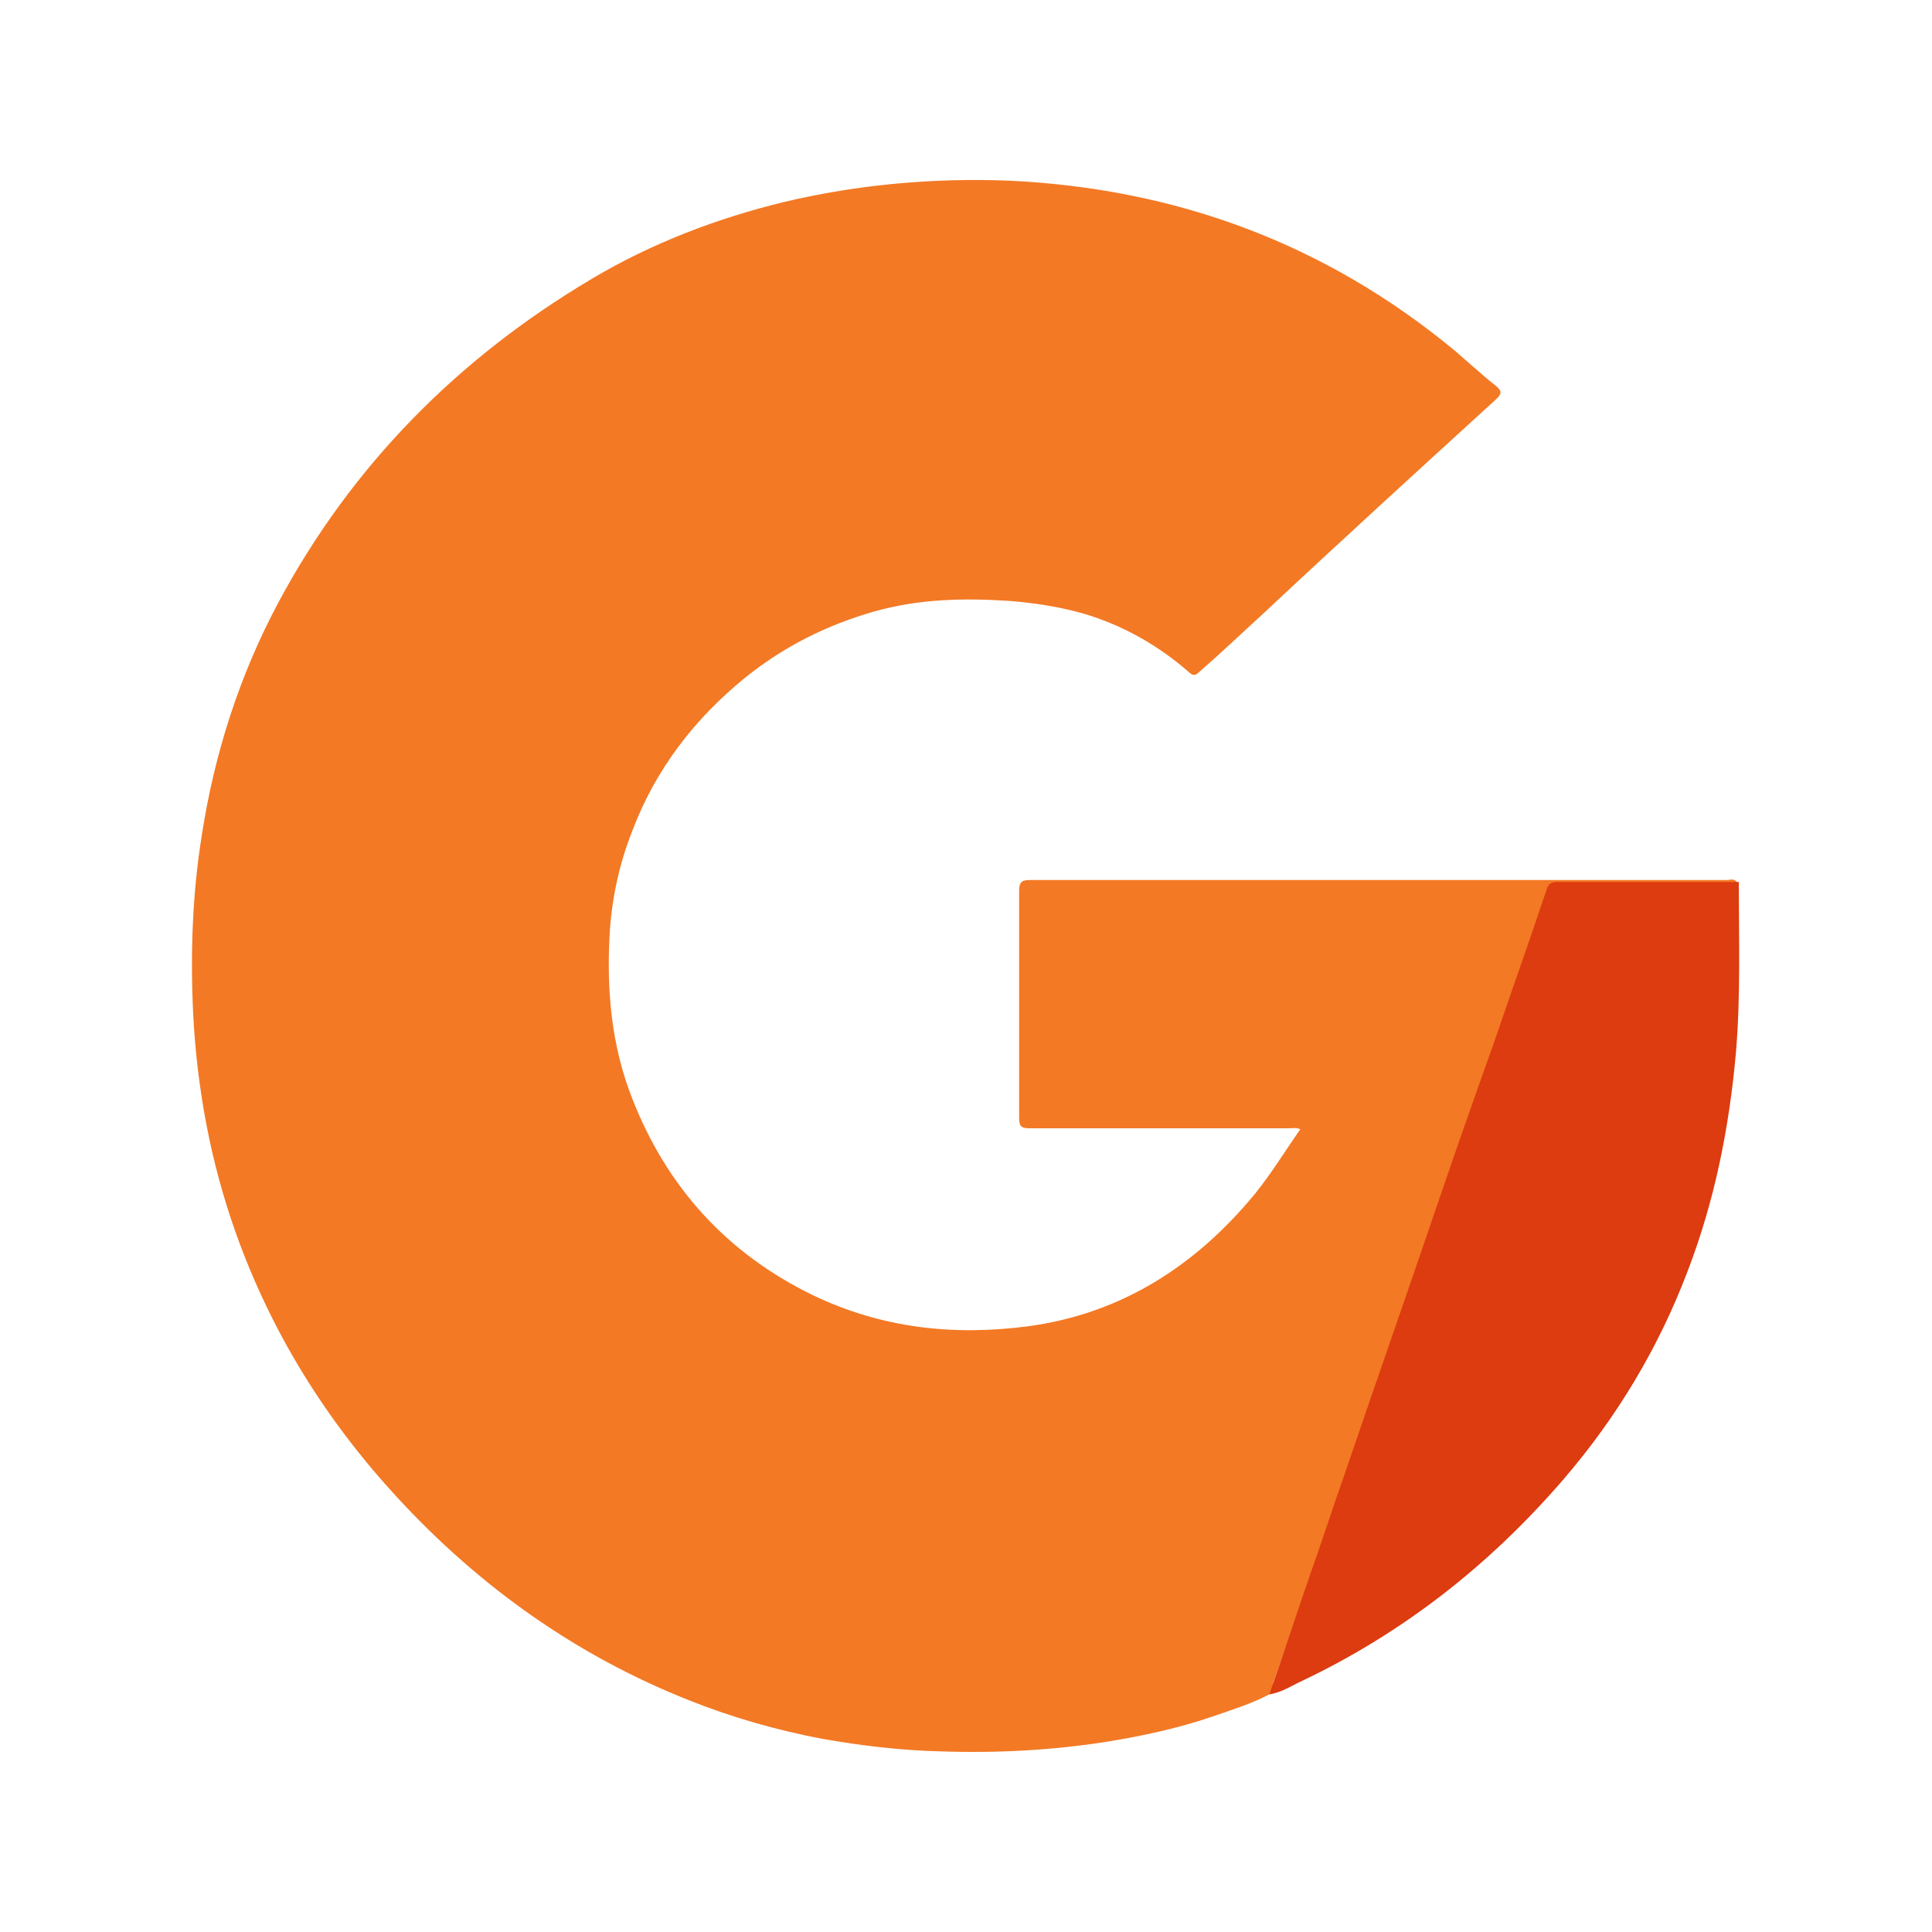
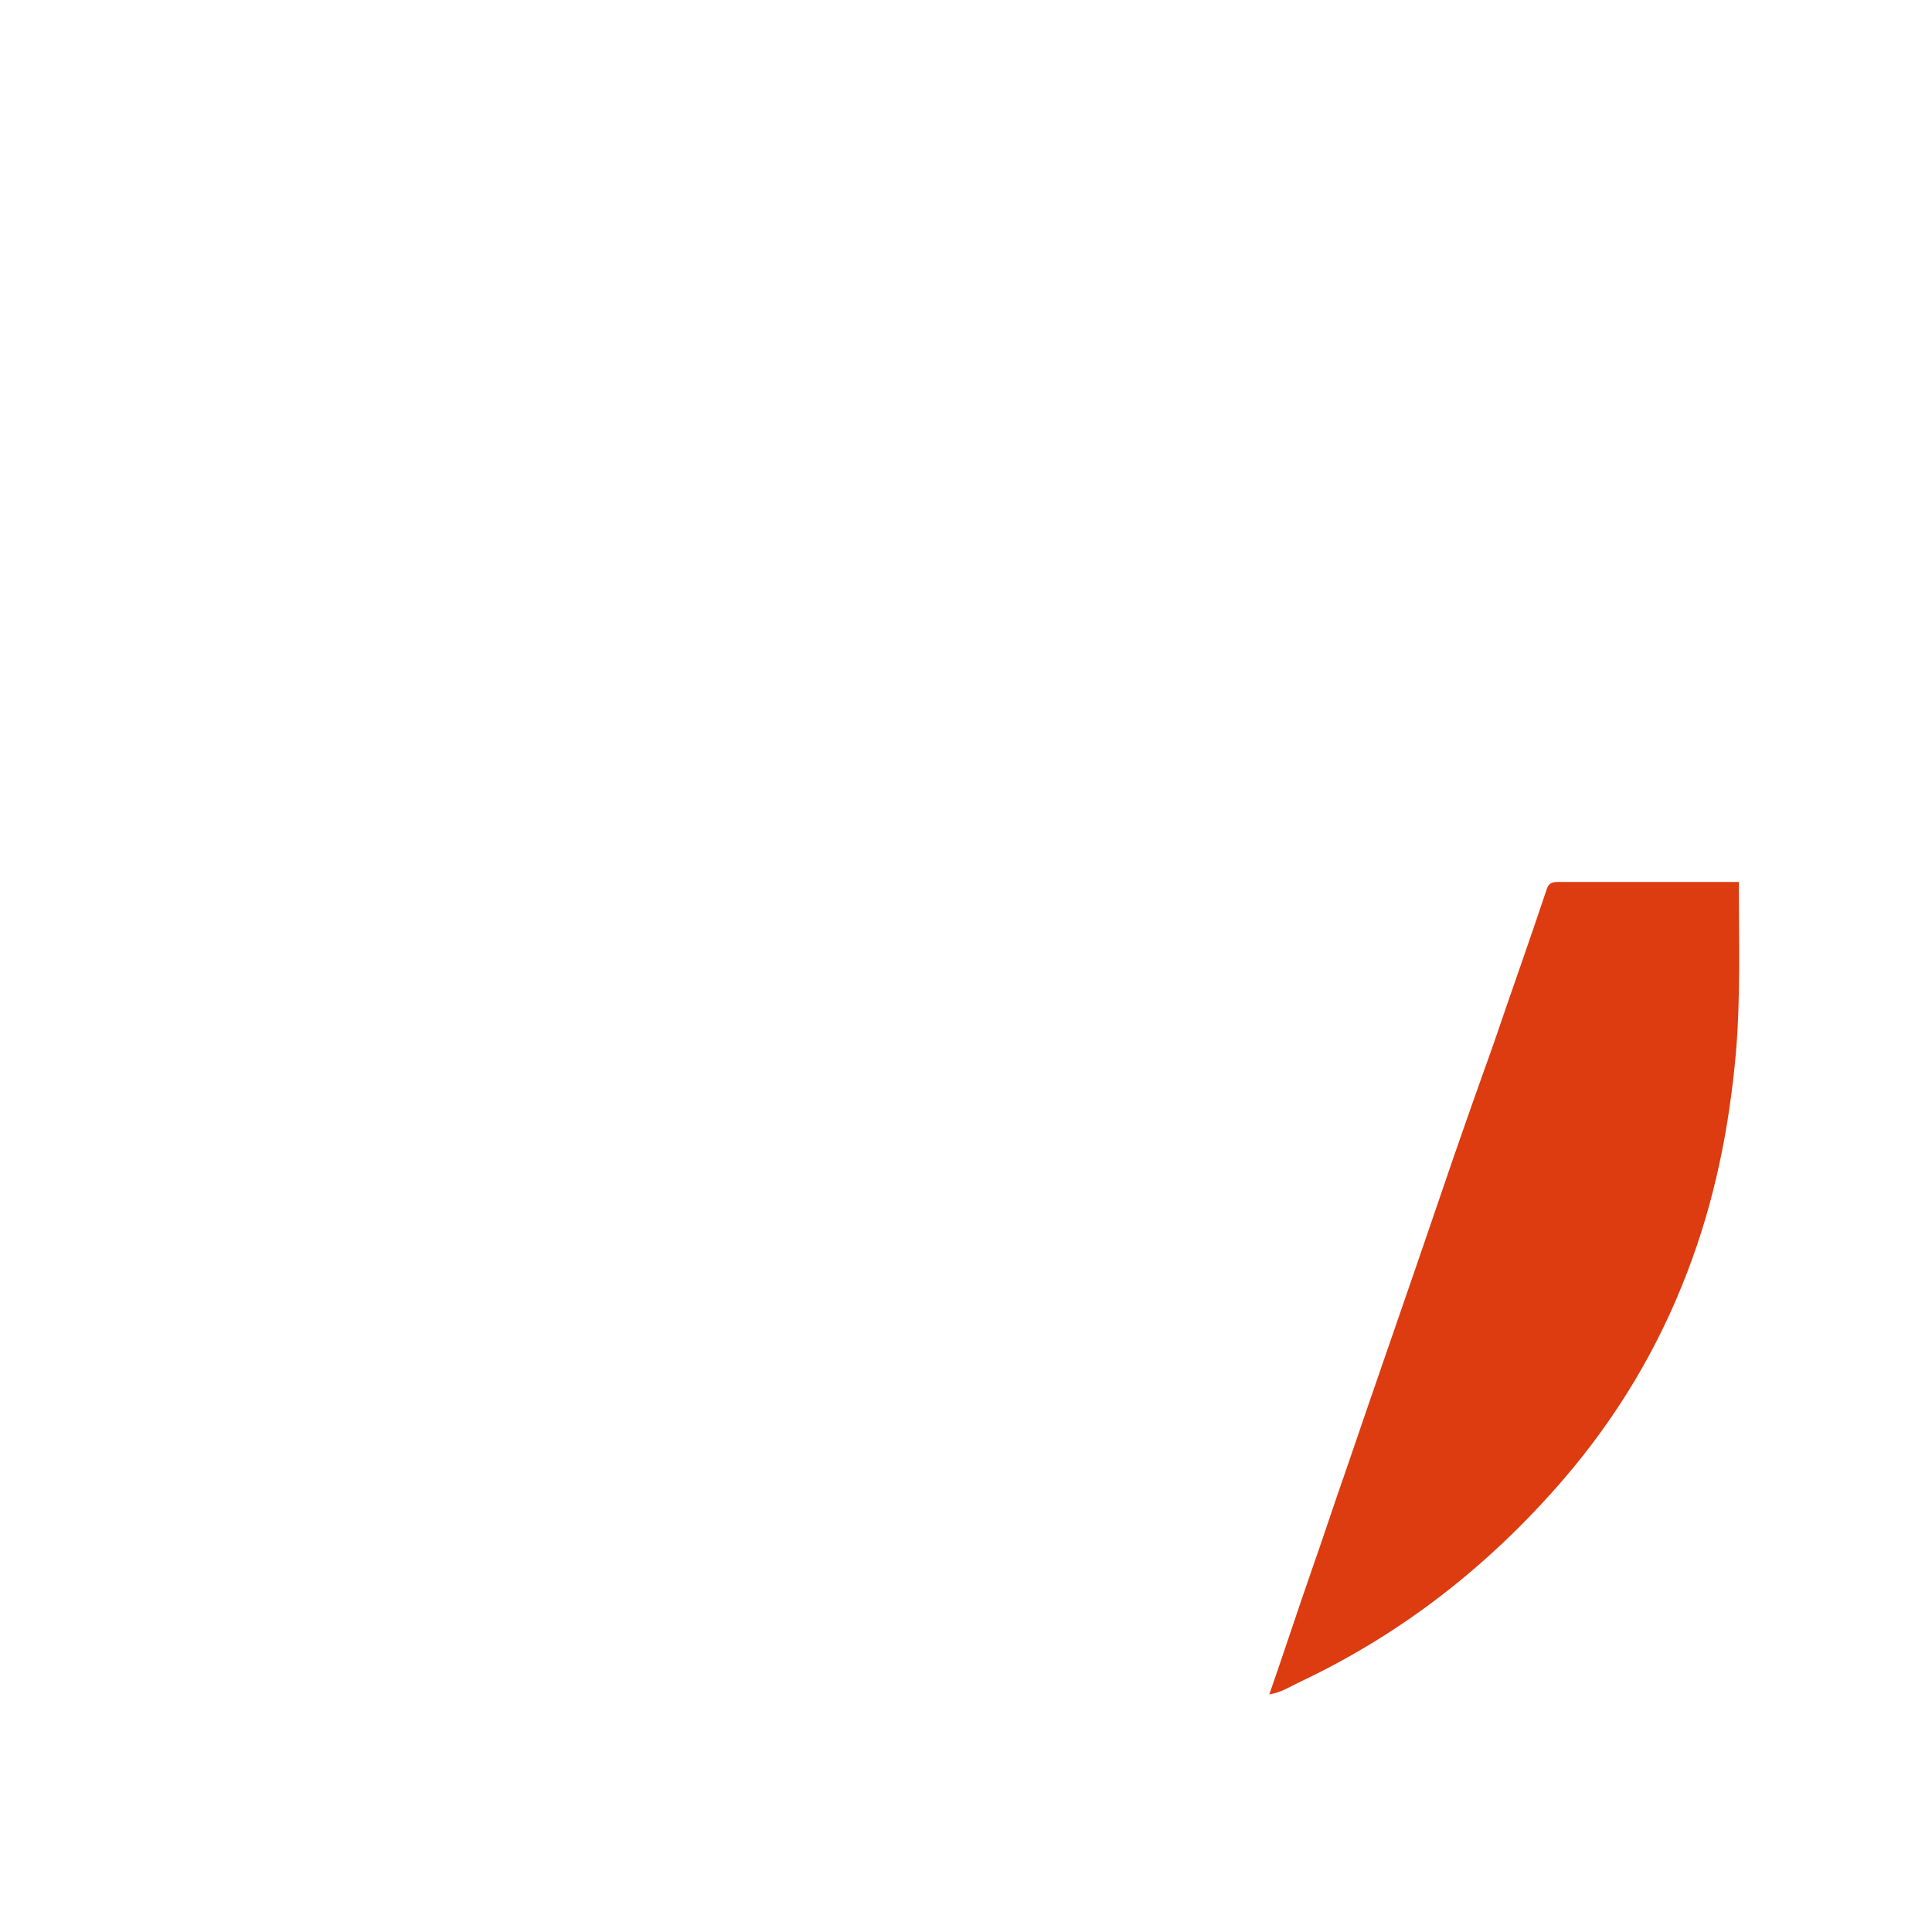
<svg xmlns="http://www.w3.org/2000/svg" version="1.1" id="Layer_1" x="0px" y="0px" viewBox="0 0 200 200" style="enable-background:new 0 0 200 200;" xml:space="preserve">
  <style type="text/css">
	.st0{fill:none;}
	.st1{fill:#F37925;}
	.st2{fill:#DD3B10;}
</style>
  <rect y="0" class="st0" width="200" height="200" />
  <g>
-     <path class="st1" d="M131.4,175.4c-1.9,1-3.9,1.6-5.9,2.3c-3.5,1.2-7.2,2-10.9,2.6c-5.7,0.9-11.5,1.2-17.3,1   c-4.1-0.1-8.2-0.6-12.2-1.3c-4.7-0.9-9.3-2.2-13.8-4c-11.6-4.6-21.6-11.7-30.1-20.9c-7.4-8-13.1-17.1-16.8-27.5   c-2.6-7.3-4-14.9-4.4-22.6c-0.3-6.2-0.1-12.4,0.9-18.6c1.3-8.4,3.9-16.5,7.9-24c7.6-14.2,18.6-25.3,32.4-33.5c6.2-3.7,13-6.3,20-8   c7.6-1.8,15.4-2.5,23.2-2.2c17.3,0.8,32.8,6.5,46.2,17.6c1.4,1.2,2.8,2.5,4.2,3.6c0.6,0.5,0.8,0.8,0,1.5c-8,7.3-16,14.6-23.9,22   c-2.3,2.1-4.5,4.2-6.8,6.2c-0.3,0.3-0.6,0.4-1,0c-3.2-2.8-6.9-4.9-11-6.1c-2.5-0.7-5.1-1.1-7.7-1.3c-4.7-0.3-9.3-0.2-13.9,1.1   c-4.9,1.4-9.3,3.6-13.3,6.8c-5.3,4.3-9.3,9.5-11.7,15.8c-1.4,3.5-2.2,7.2-2.4,11c-0.3,5.7,0.2,11.3,2.3,16.7   c3.6,9.3,9.9,16.2,18.8,20.5c7.1,3.4,14.5,4.2,22.2,3.2c9.7-1.3,17.4-6.3,23.5-13.7c1.7-2.1,3.1-4.4,4.7-6.7   c-0.4-0.2-0.8-0.1-1.2-0.1c-8.9,0-17.9,0-26.8,0c-0.9,0-1.1-0.2-1.1-1.1c0-7.8,0-15.7,0-23.5c0-0.9,0.3-1.1,1.1-1.1   c17,0,34,0,51.1,0c7,0,14.1,0,21.1,0c0.3,0,0.7-0.2,1,0.2c-0.4,0.4-0.9,0.3-1.4,0.3c-5.6,0-11.2,0-16.7,0c-1.3,0-1.3,0-1.7,1.2   c-3.4,10-6.9,20-10.4,30.1c-3.1,9.1-6.3,18.3-9.5,27.4c-2.8,8-5.5,16-8.3,23.9C131.9,174.7,131.8,175.1,131.4,175.4z" />
    <path class="st2" d="M131.4,175.4c1.5-4.3,2.9-8.6,4.4-12.9c1.2-3.4,2.3-6.8,3.5-10.2c3.2-9.4,6.5-18.8,9.7-28.2   c1.8-5.3,3.7-10.7,5.6-16c1.8-5.3,3.7-10.6,5.5-16c0.2-0.7,0.6-0.8,1.2-0.8c6.2,0,12.4,0,18.7,0c0,5.9,0.2,11.8-0.3,17.7   c-0.7,7.8-2.2,15.3-5,22.6c-3,7.9-7.3,15.1-12.9,21.6c-7.6,8.8-16.5,15.8-27,20.8C133.7,174.5,132.7,175.2,131.4,175.4z" />
  </g>
</svg>